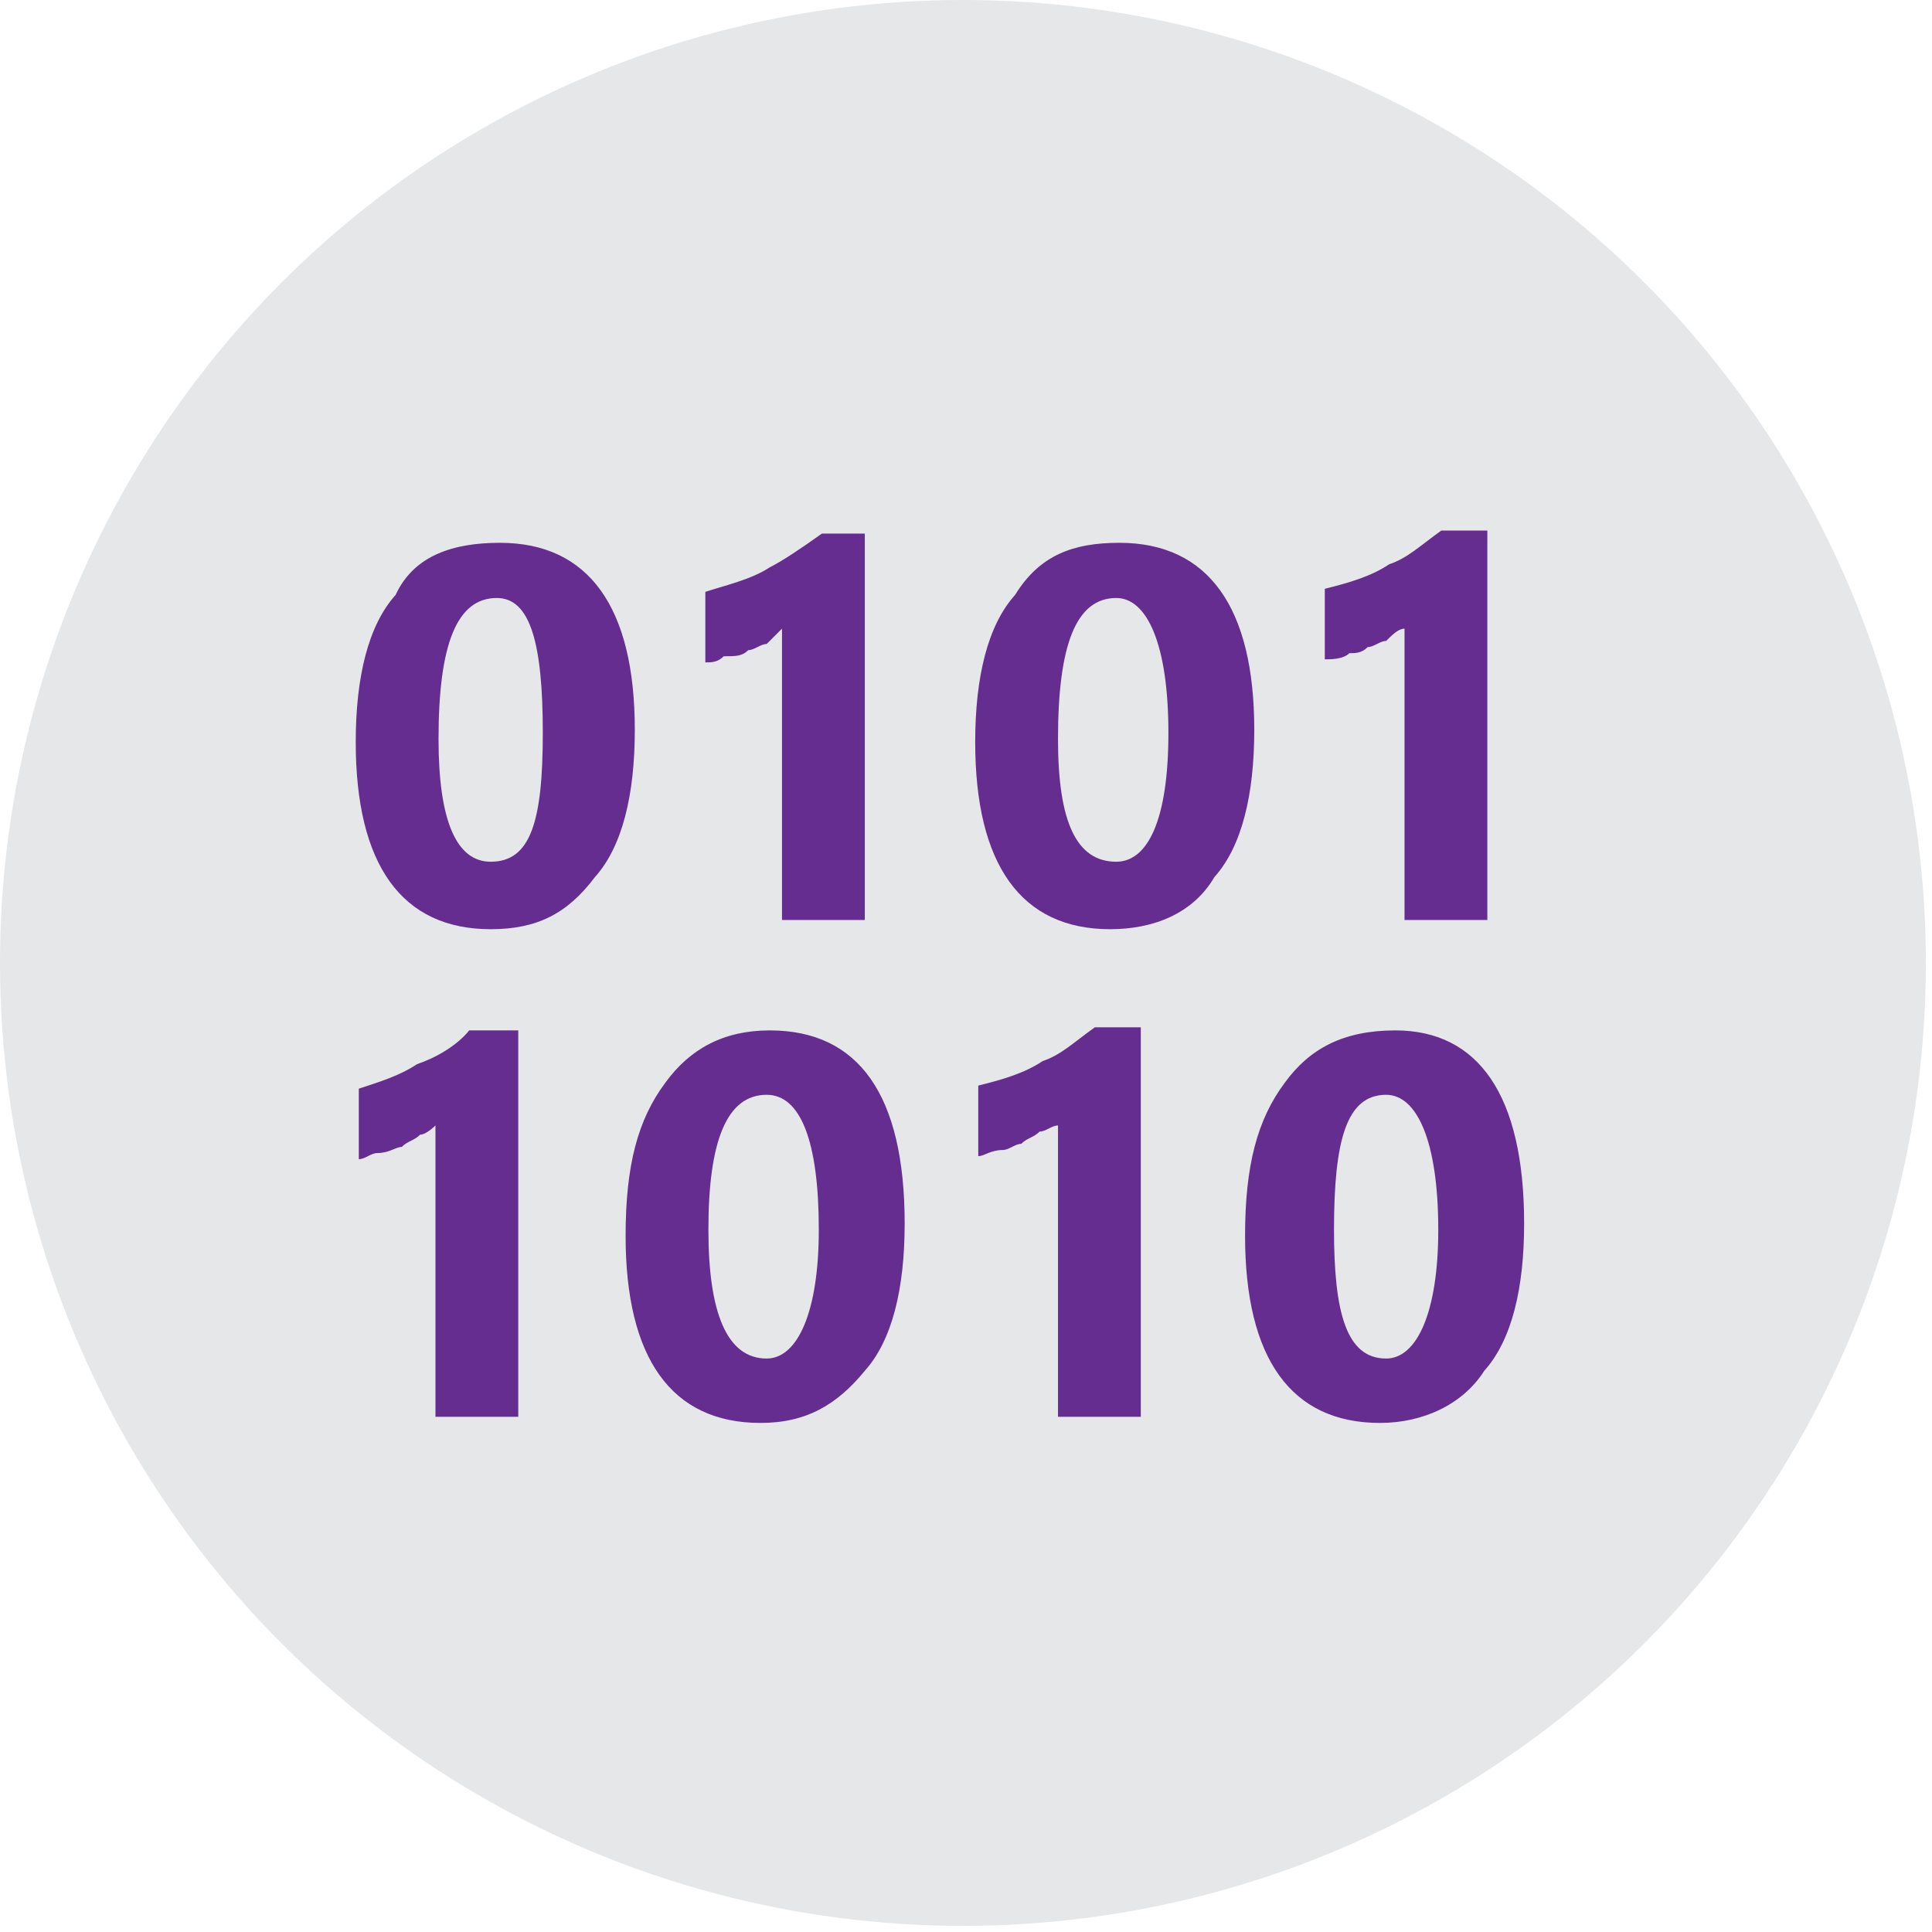
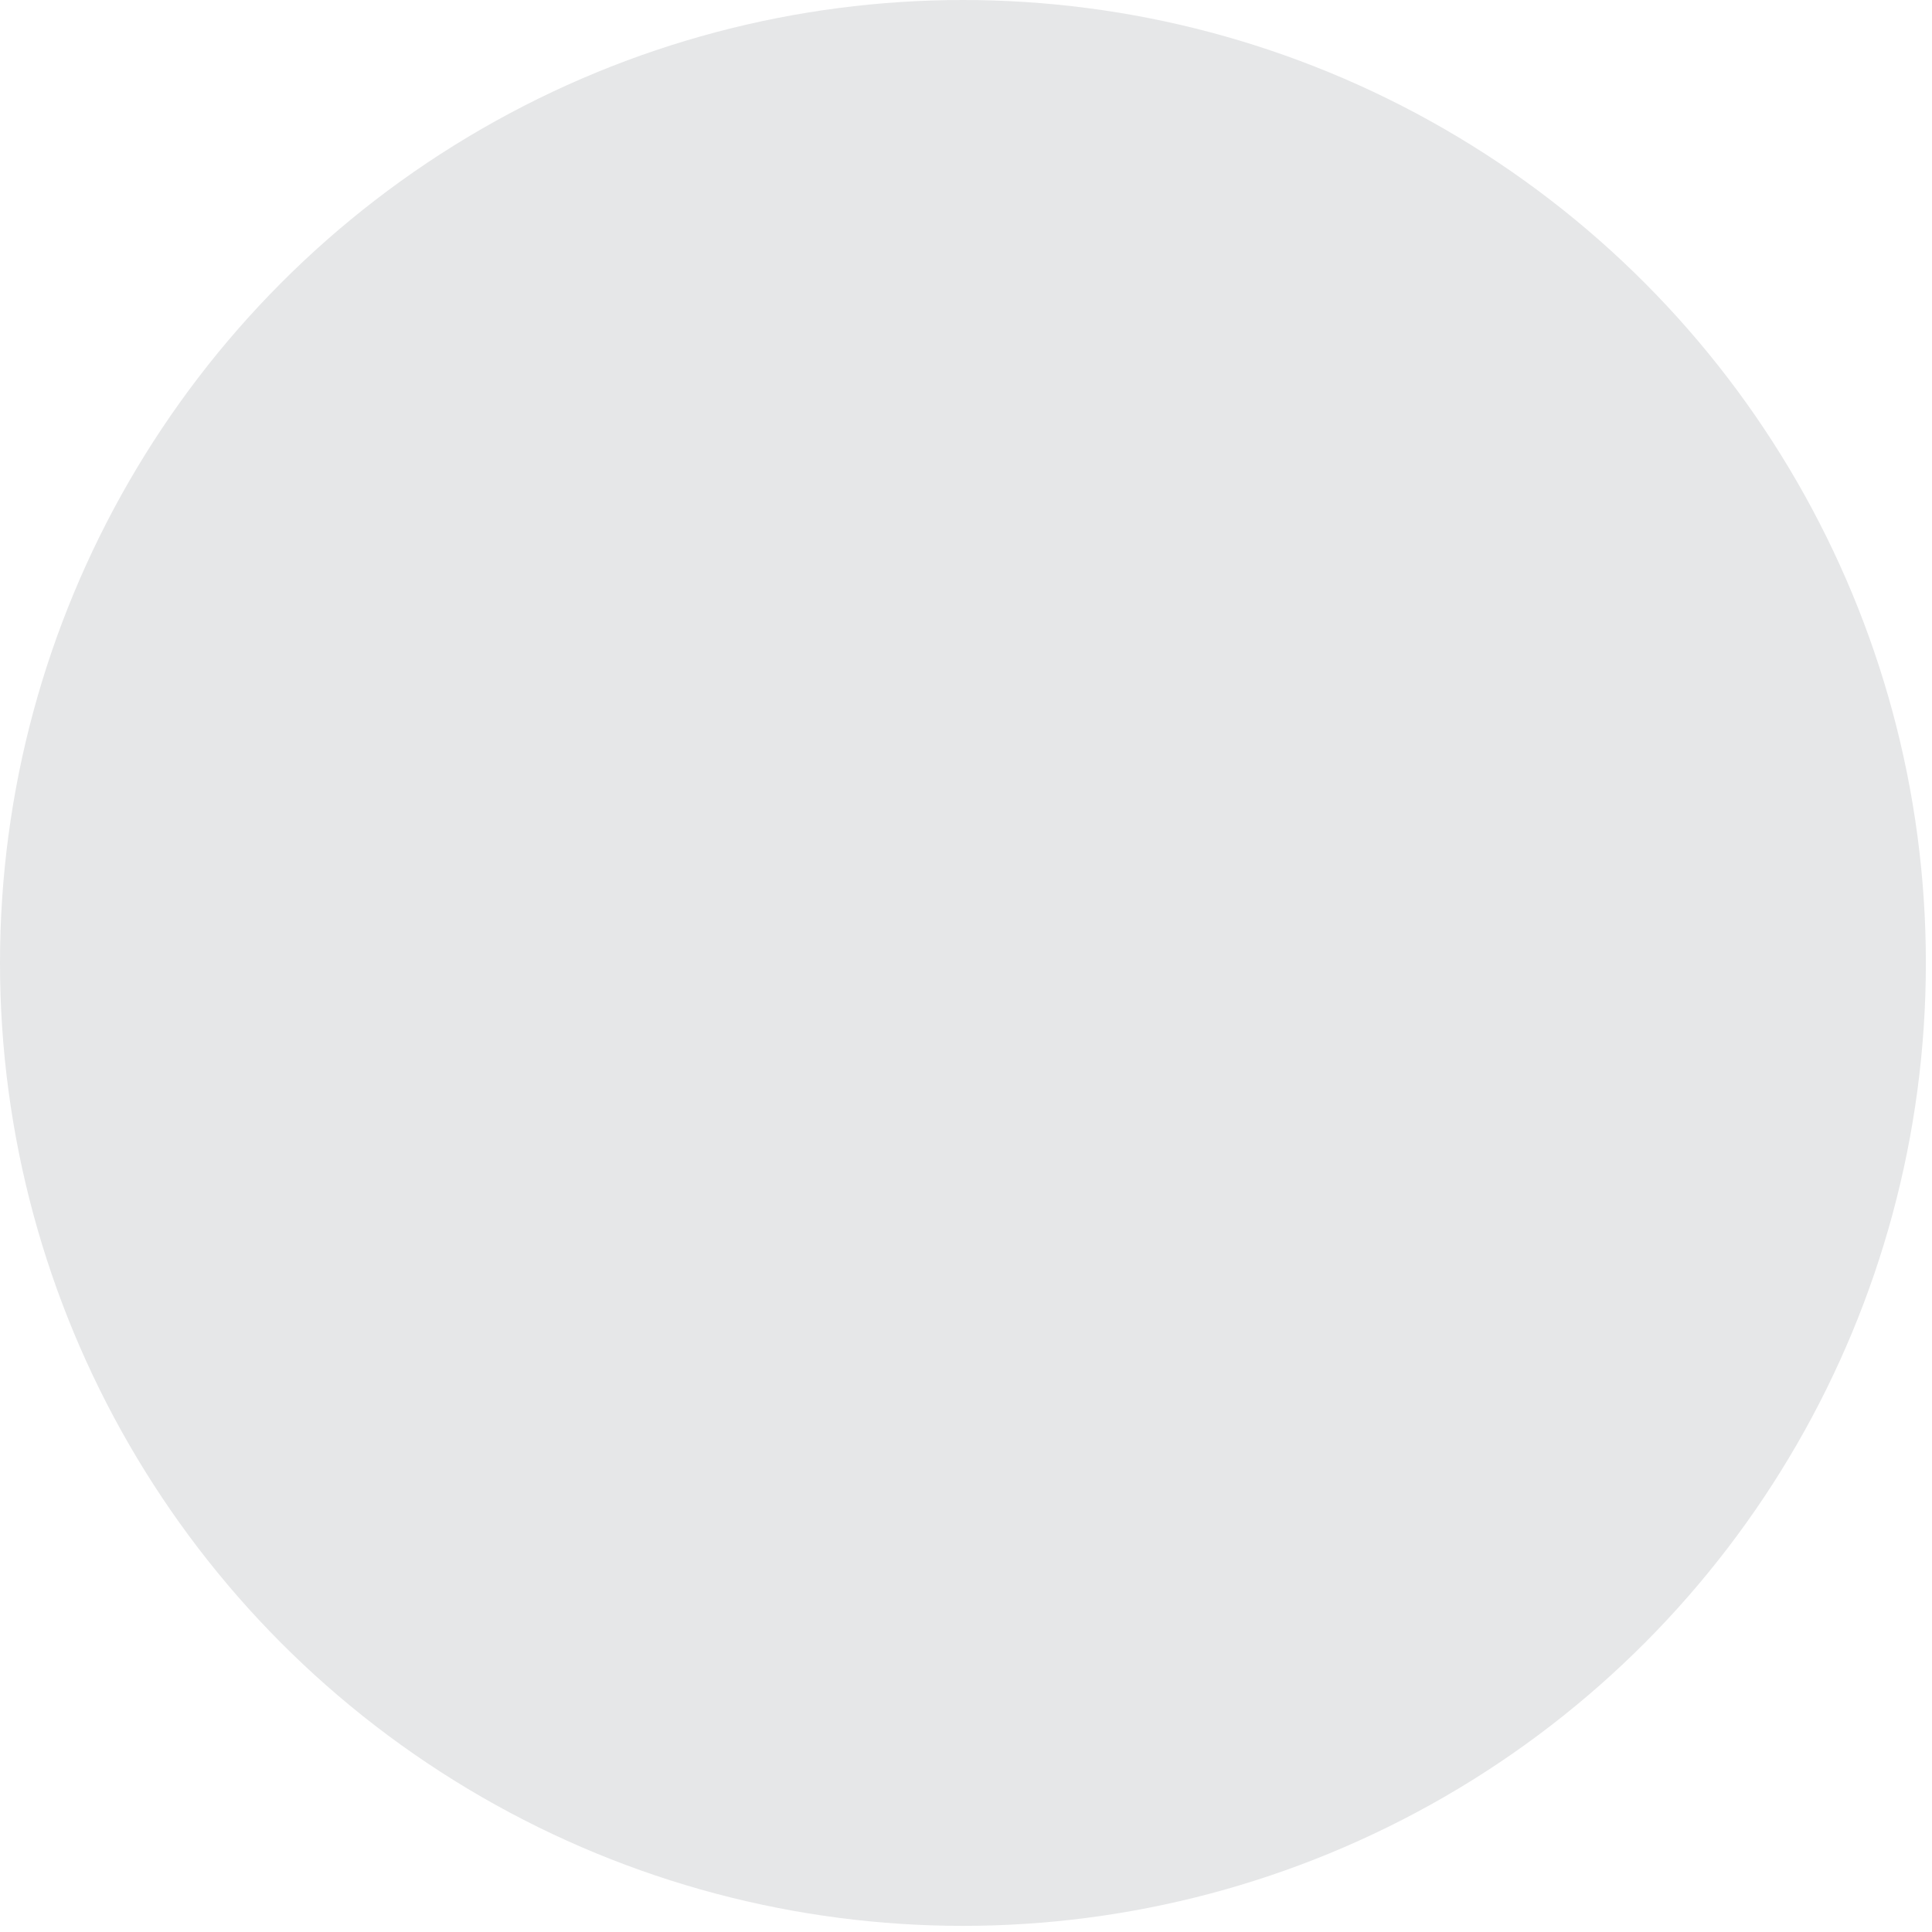
<svg xmlns="http://www.w3.org/2000/svg" version="1.1" id="Layer_1" x="0px" y="0px" viewBox="0 0 63 63" enable-background="new 0 0 63 63" xml:space="preserve">
  <g>
    <circle fill="#E6E7E8" cx="31.4" cy="31.4" r="31.4" />
-     <path fill-rule="evenodd" clip-rule="evenodd" fill="#662D91" d="M16,30.3c-2.9,0-4.4-2.1-4.4-6.1c0-2.1,0.4-3.8,1.3-4.8   c0.6-1.3,1.9-1.7,3.4-1.7c2.9,0,4.4,2.1,4.4,6.1c0,2.1-0.4,3.8-1.3,4.8C18.5,29.8,17.5,30.3,16,30.3z M16.2,19.5   c-1.3,0-1.9,1.5-1.9,4.6c0,2.7,0.6,4,1.7,4c1.3,0,1.7-1.3,1.7-4.2S17.3,19.5,16.2,19.5z M28.2,17.4c0,12.6,0,12.6,0,12.6   c-2.7,0-2.7,0-2.7,0c0-9.5,0-9.5,0-9.5S25.2,20.8,25,21c-0.2,0-0.4,0.2-0.6,0.2c-0.2,0.2-0.4,0.2-0.8,0.2c-0.2,0.2-0.4,0.2-0.6,0.2   c0-2.3,0-2.3,0-2.3c0.6-0.2,1.5-0.4,2.1-0.8c0.4-0.2,1-0.6,1.7-1.1H28.2z M36.2,30.3c-2.9,0-4.4-2.1-4.4-6.1c0-2.1,0.4-3.8,1.3-4.8   c0.8-1.3,1.9-1.7,3.4-1.7c2.9,0,4.4,2.1,4.4,6.1c0,2.1-0.4,3.8-1.3,4.8C38.9,29.8,37.6,30.3,36.2,30.3z M36.4,19.5   c-1.3,0-1.9,1.5-1.9,4.6c0,2.7,0.6,4,1.9,4c1,0,1.7-1.3,1.7-4.2S37.4,19.5,36.4,19.5z M48.5,17.4c0,12.6,0,12.6,0,12.6   c-2.7,0-2.7,0-2.7,0c0-9.5,0-9.5,0-9.5c-0.2,0-0.4,0.2-0.6,0.4c-0.2,0-0.4,0.2-0.6,0.2c-0.2,0.2-0.4,0.2-0.6,0.2   c-0.2,0.2-0.6,0.2-0.8,0.2c0-2.3,0-2.3,0-2.3c0.8-0.2,1.5-0.4,2.1-0.8c0.6-0.2,1-0.6,1.7-1.1H48.5z M16.9,33.6   c0,12.6,0,12.6,0,12.6c-2.7,0-2.7,0-2.7,0c0-9.5,0-9.5,0-9.5S13.9,37,13.7,37c-0.2,0.2-0.4,0.2-0.6,0.4c-0.2,0-0.4,0.2-0.8,0.2   c-0.2,0-0.4,0.2-0.6,0.2c0-2.3,0-2.3,0-2.3c0.6-0.2,1.3-0.4,1.9-0.8c0.6-0.2,1.3-0.6,1.7-1.1H16.9z M24.8,46.4   c-2.9,0-4.4-2.1-4.4-6.1c0-2.3,0.4-3.8,1.3-5c0.8-1.1,1.9-1.7,3.4-1.7c2.9,0,4.4,2.1,4.4,6.3c0,2.1-0.4,3.8-1.3,4.8   C27.3,45.8,26.3,46.4,24.8,46.4z M25,35.7c-1.3,0-1.9,1.5-1.9,4.4c0,2.7,0.6,4.2,1.9,4.2c1,0,1.7-1.5,1.7-4.2   C26.7,37.2,26.1,35.7,25,35.7z M37.2,33.6c0,12.6,0,12.6,0,12.6c-2.7,0-2.7,0-2.7,0c0-9.5,0-9.5,0-9.5c-0.2,0-0.4,0.2-0.6,0.2   c-0.2,0.2-0.4,0.2-0.6,0.4c-0.2,0-0.4,0.2-0.6,0.2c-0.4,0-0.6,0.2-0.8,0.2c0-2.3,0-2.3,0-2.3c0.8-0.2,1.5-0.4,2.1-0.8   c0.6-0.2,1-0.6,1.7-1.1H37.2z M45,46.4c-2.9,0-4.4-2.1-4.4-6.1c0-2.3,0.4-3.8,1.3-5c0.8-1.1,1.9-1.7,3.6-1.7c2.7,0,4.2,2.1,4.2,6.3   c0,2.1-0.4,3.8-1.3,4.8C47.7,45.8,46.4,46.4,45,46.4z M45.2,35.7c-1.3,0-1.7,1.5-1.7,4.4c0,2.7,0.4,4.2,1.7,4.2   c1,0,1.7-1.5,1.7-4.2C46.9,37.2,46.2,35.7,45.2,35.7z" />
  </g>
</svg>